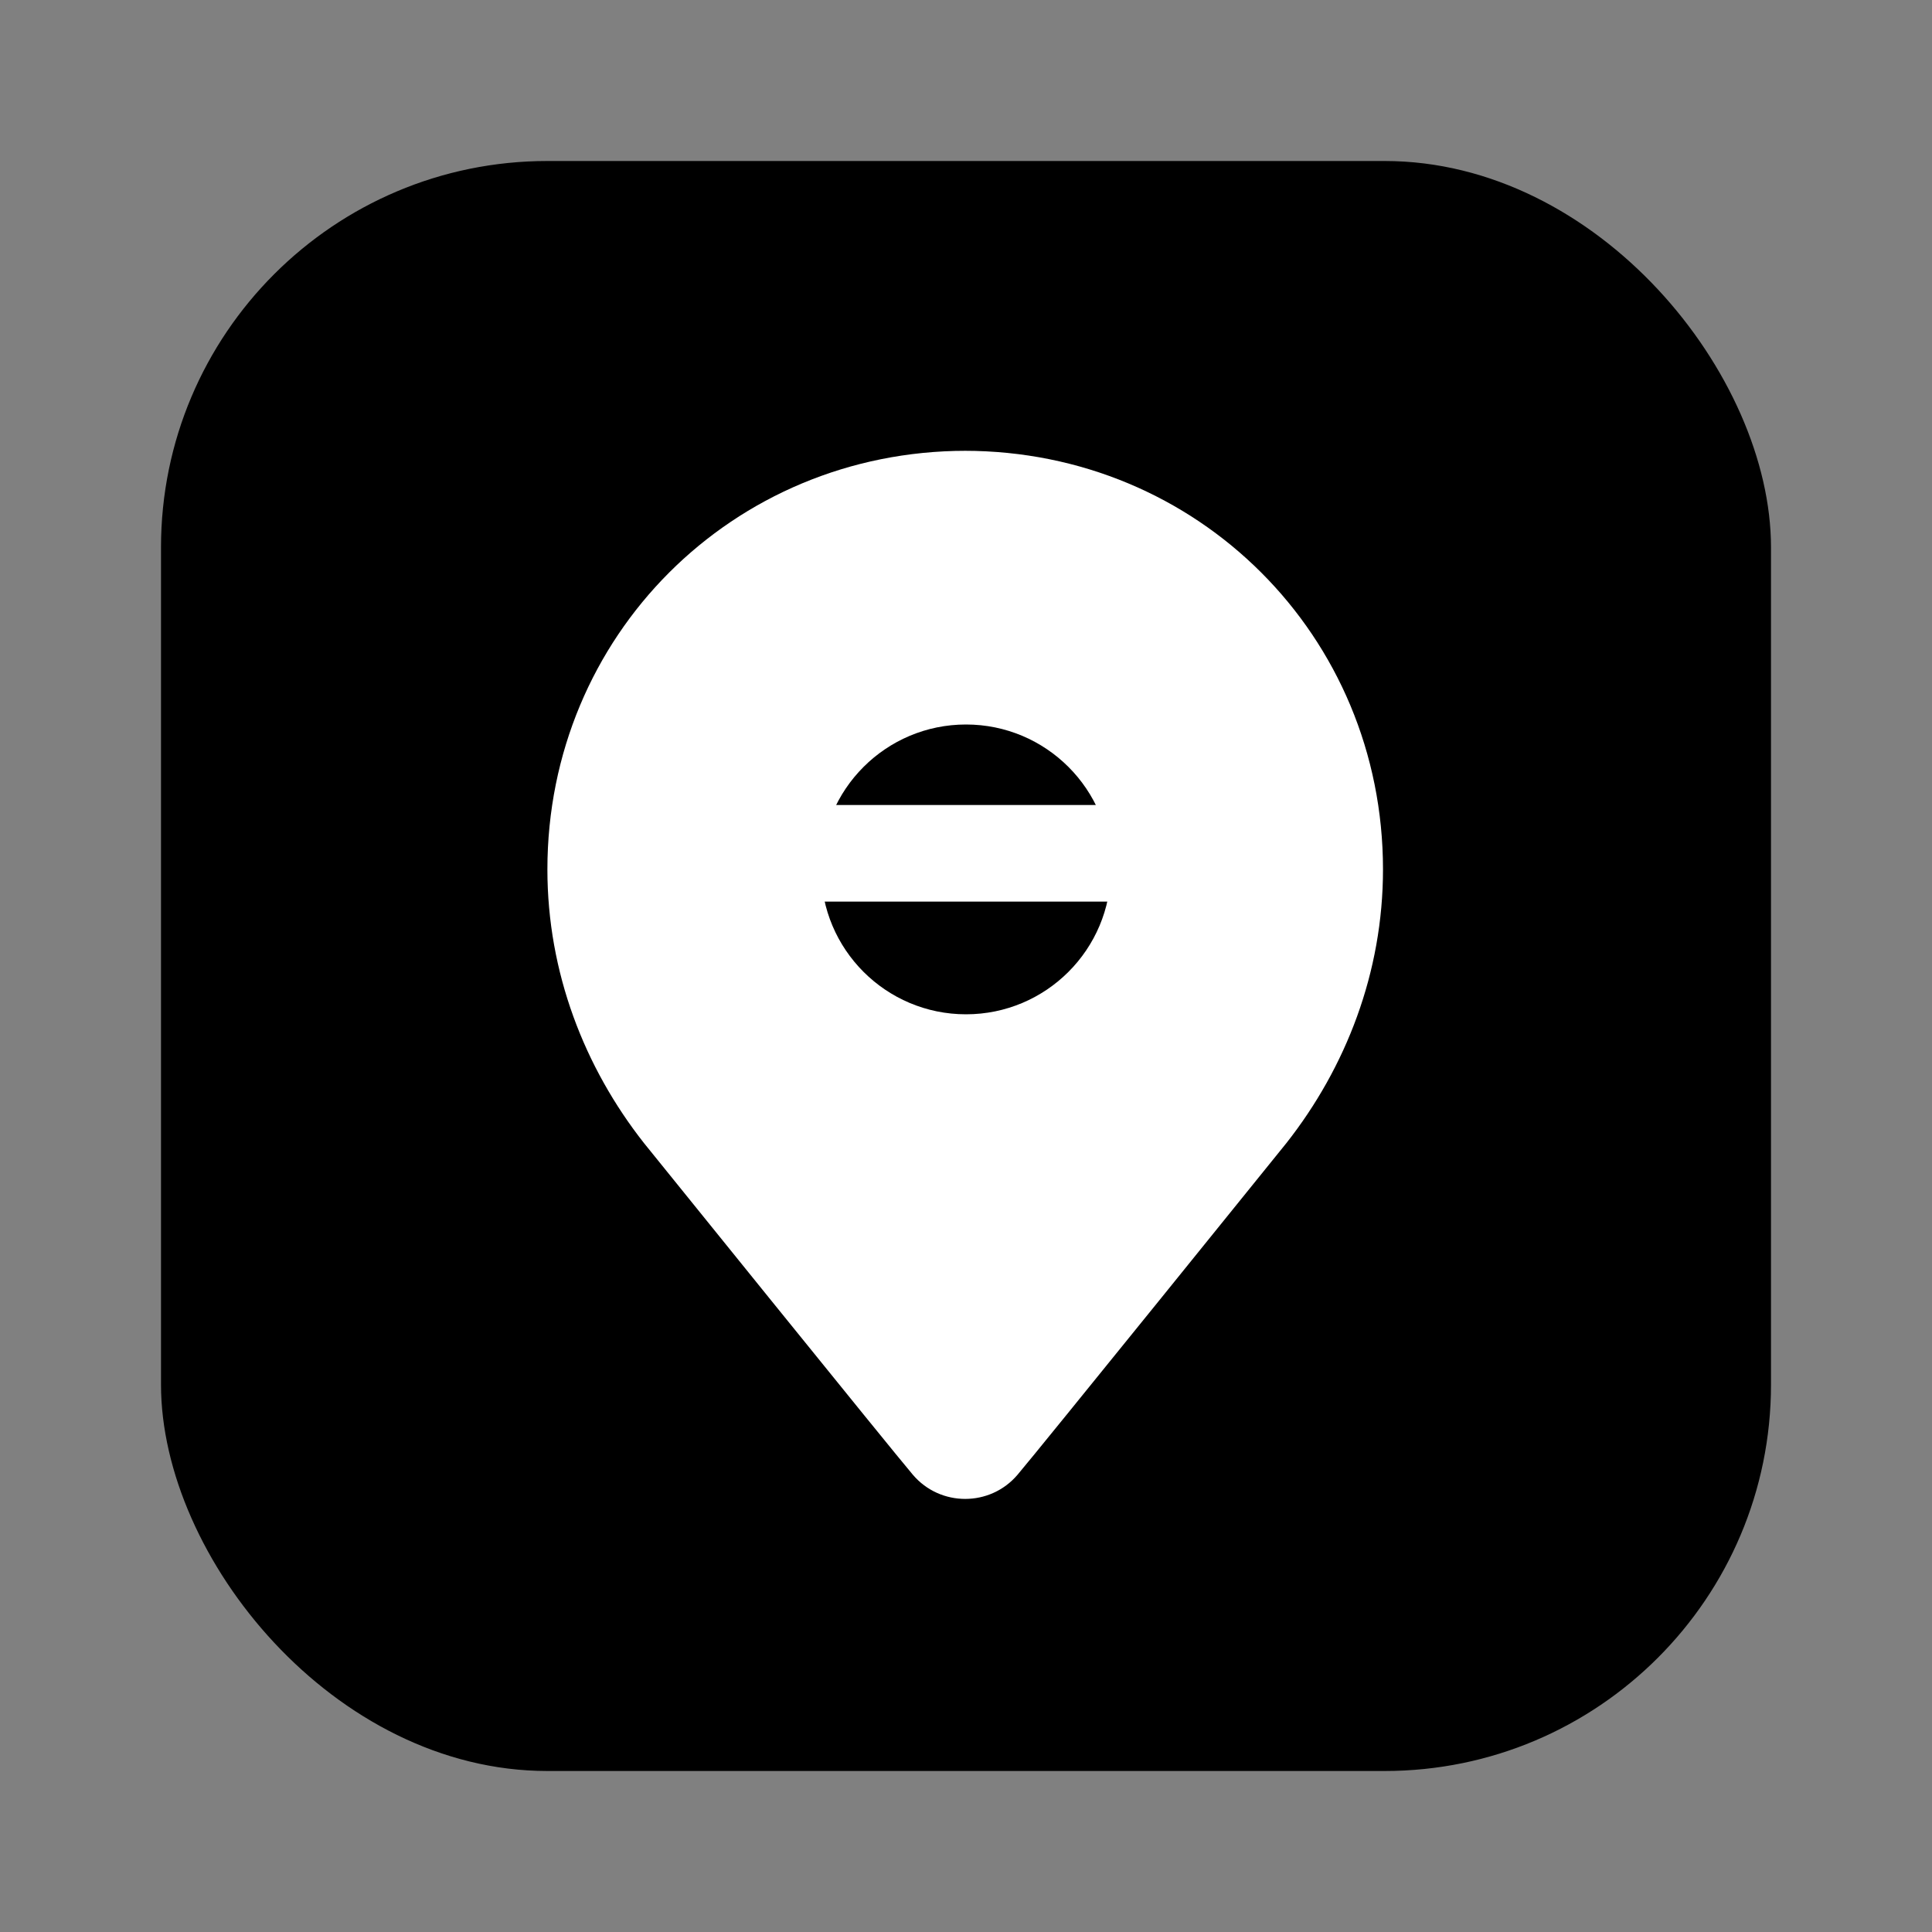
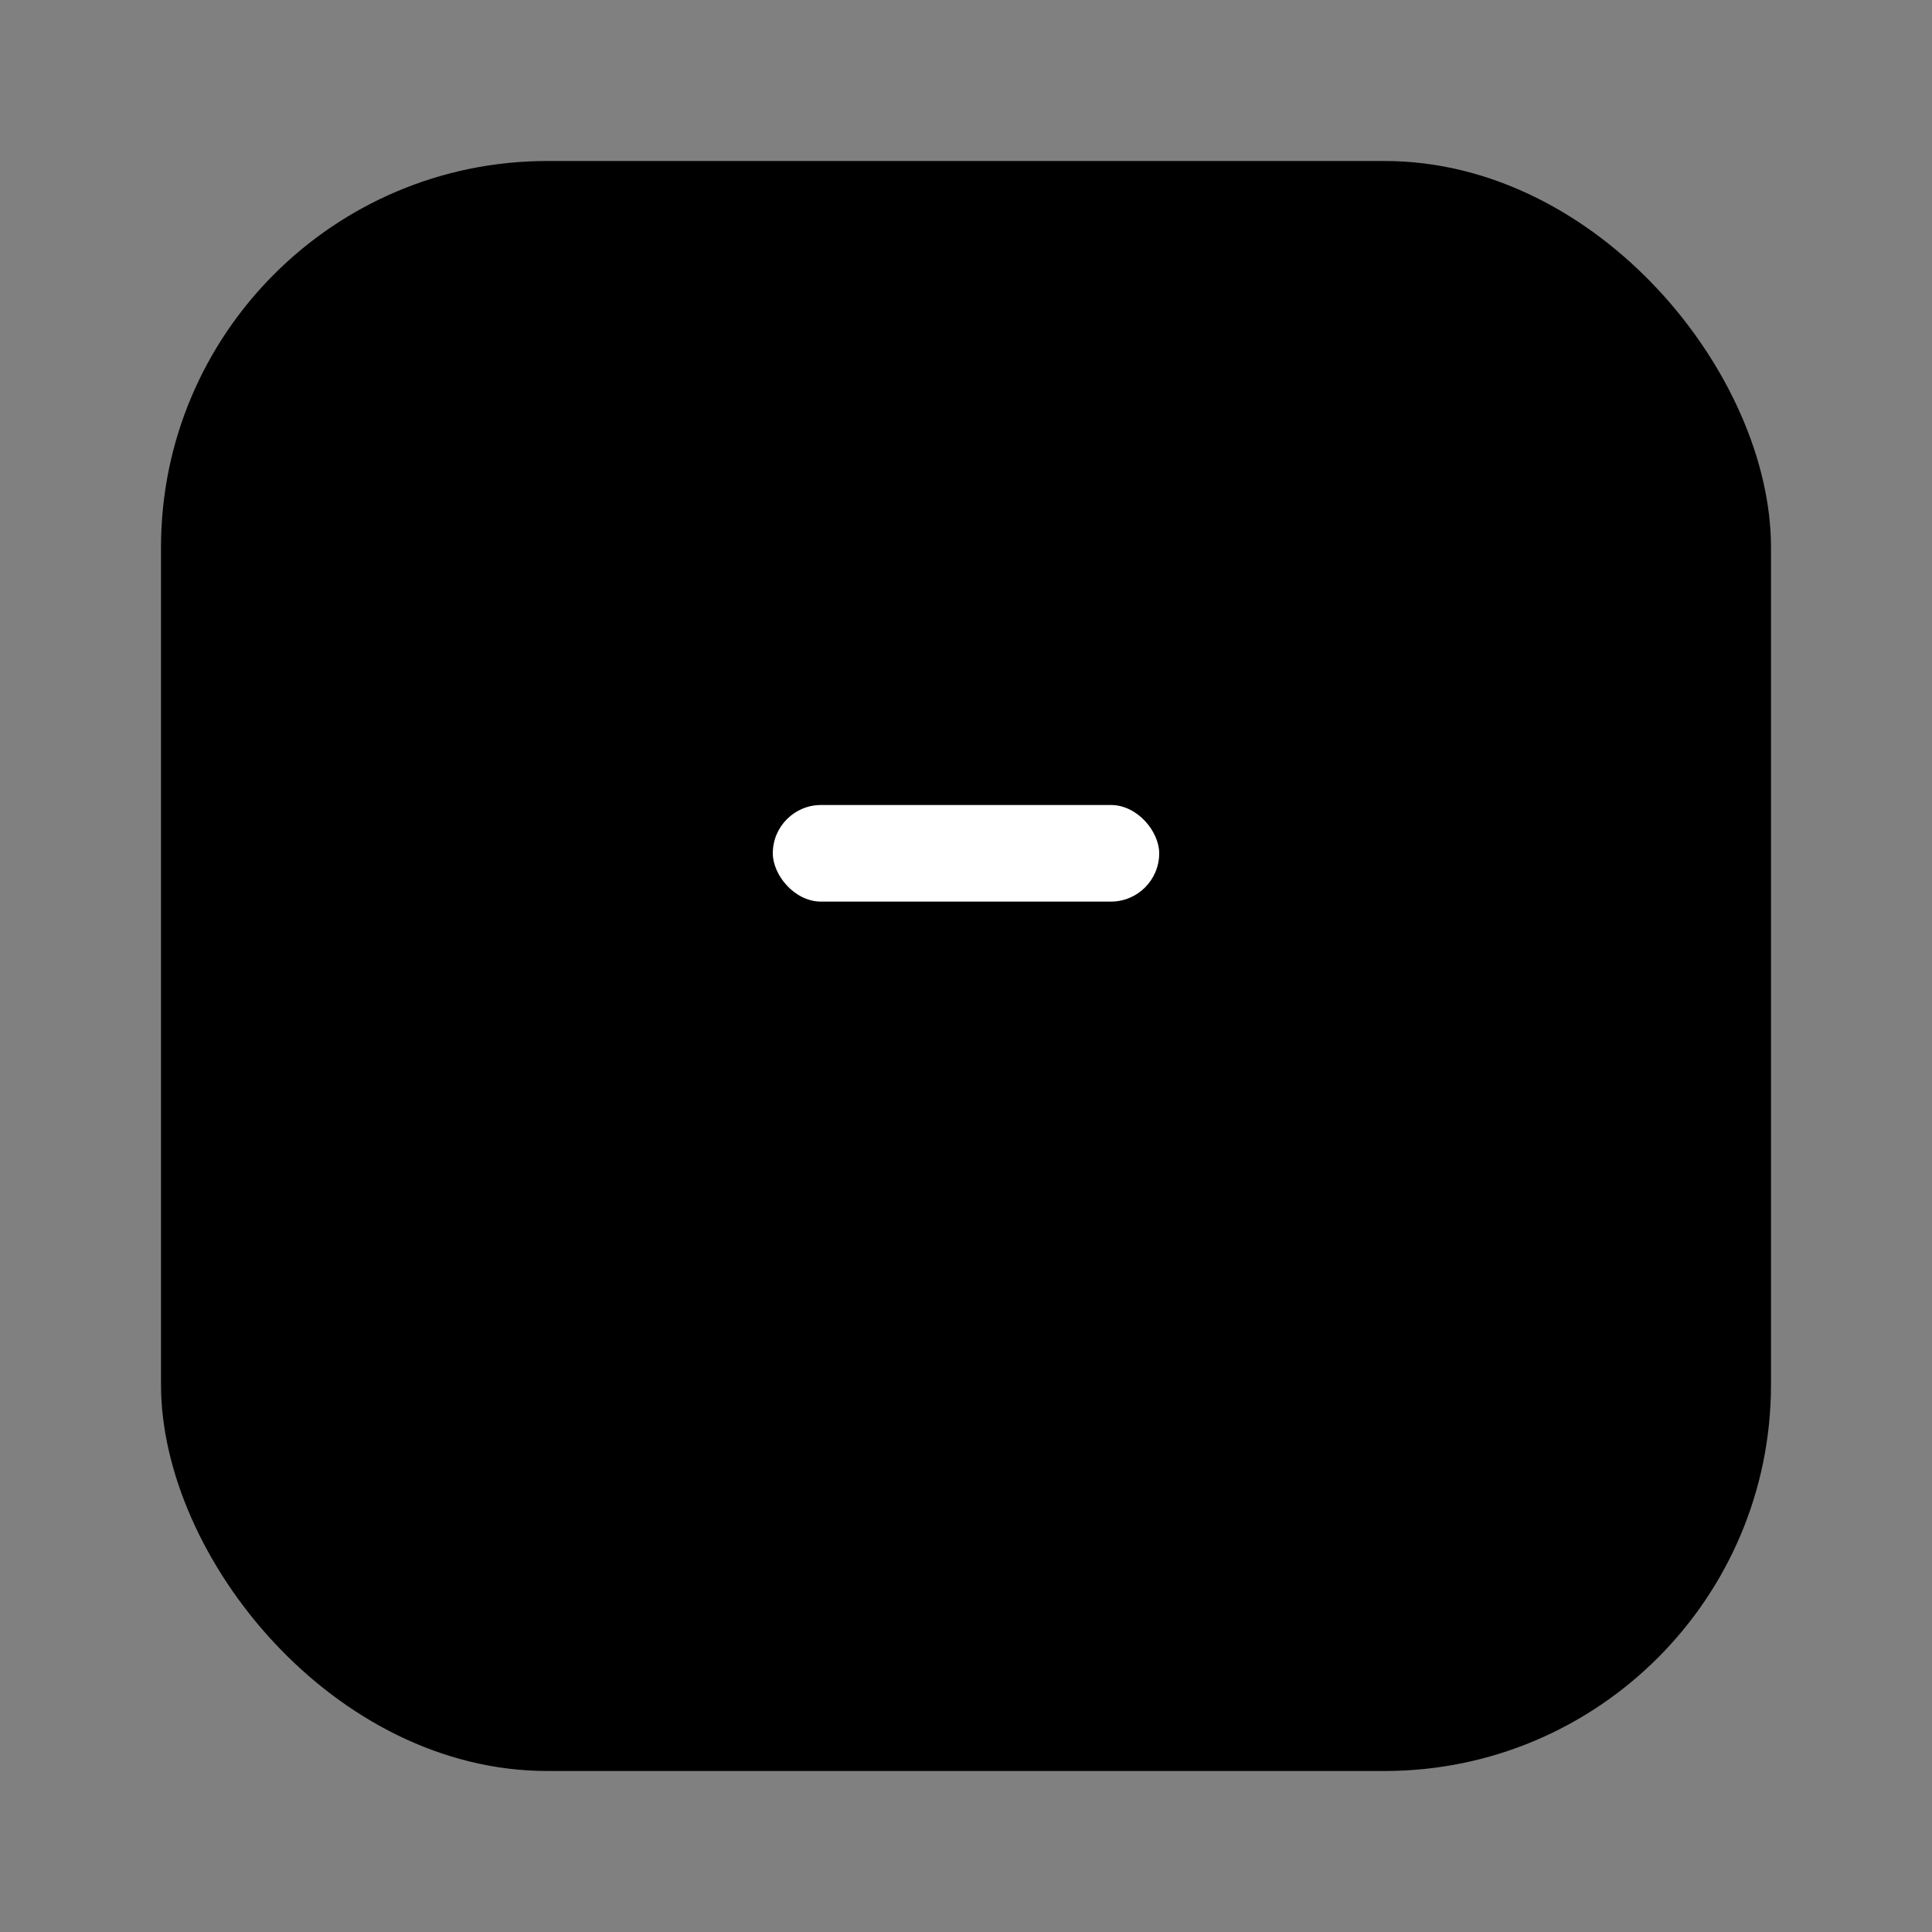
<svg xmlns="http://www.w3.org/2000/svg" viewBox="0 0 120 120">
  <rect x="0" y="0" width="120" height="120" fill="#808080" stroke="none" />
  <rect x="10" y="10" width="100" height="100" rx="24" fill="#000" />
-   <path fill="#fff" d="M60 28c-14.5 0-26 11.5-26 26 0 6.4 2.3 12.3 6 17 0 0 15.5 19.2 16.7 20.6 1.7 2 4.8 2 6.5 0 1.2-1.4 16.7-20.6 16.7-20.6 3.7-4.7 6-10.6 6-17 0-14.5-11.5-26-26-26z" />
  <circle cx="60" cy="54" r="9" fill="#000" />
  <rect x="48" y="50" width="24" height="6" rx="3" fill="#fff" />
</svg>